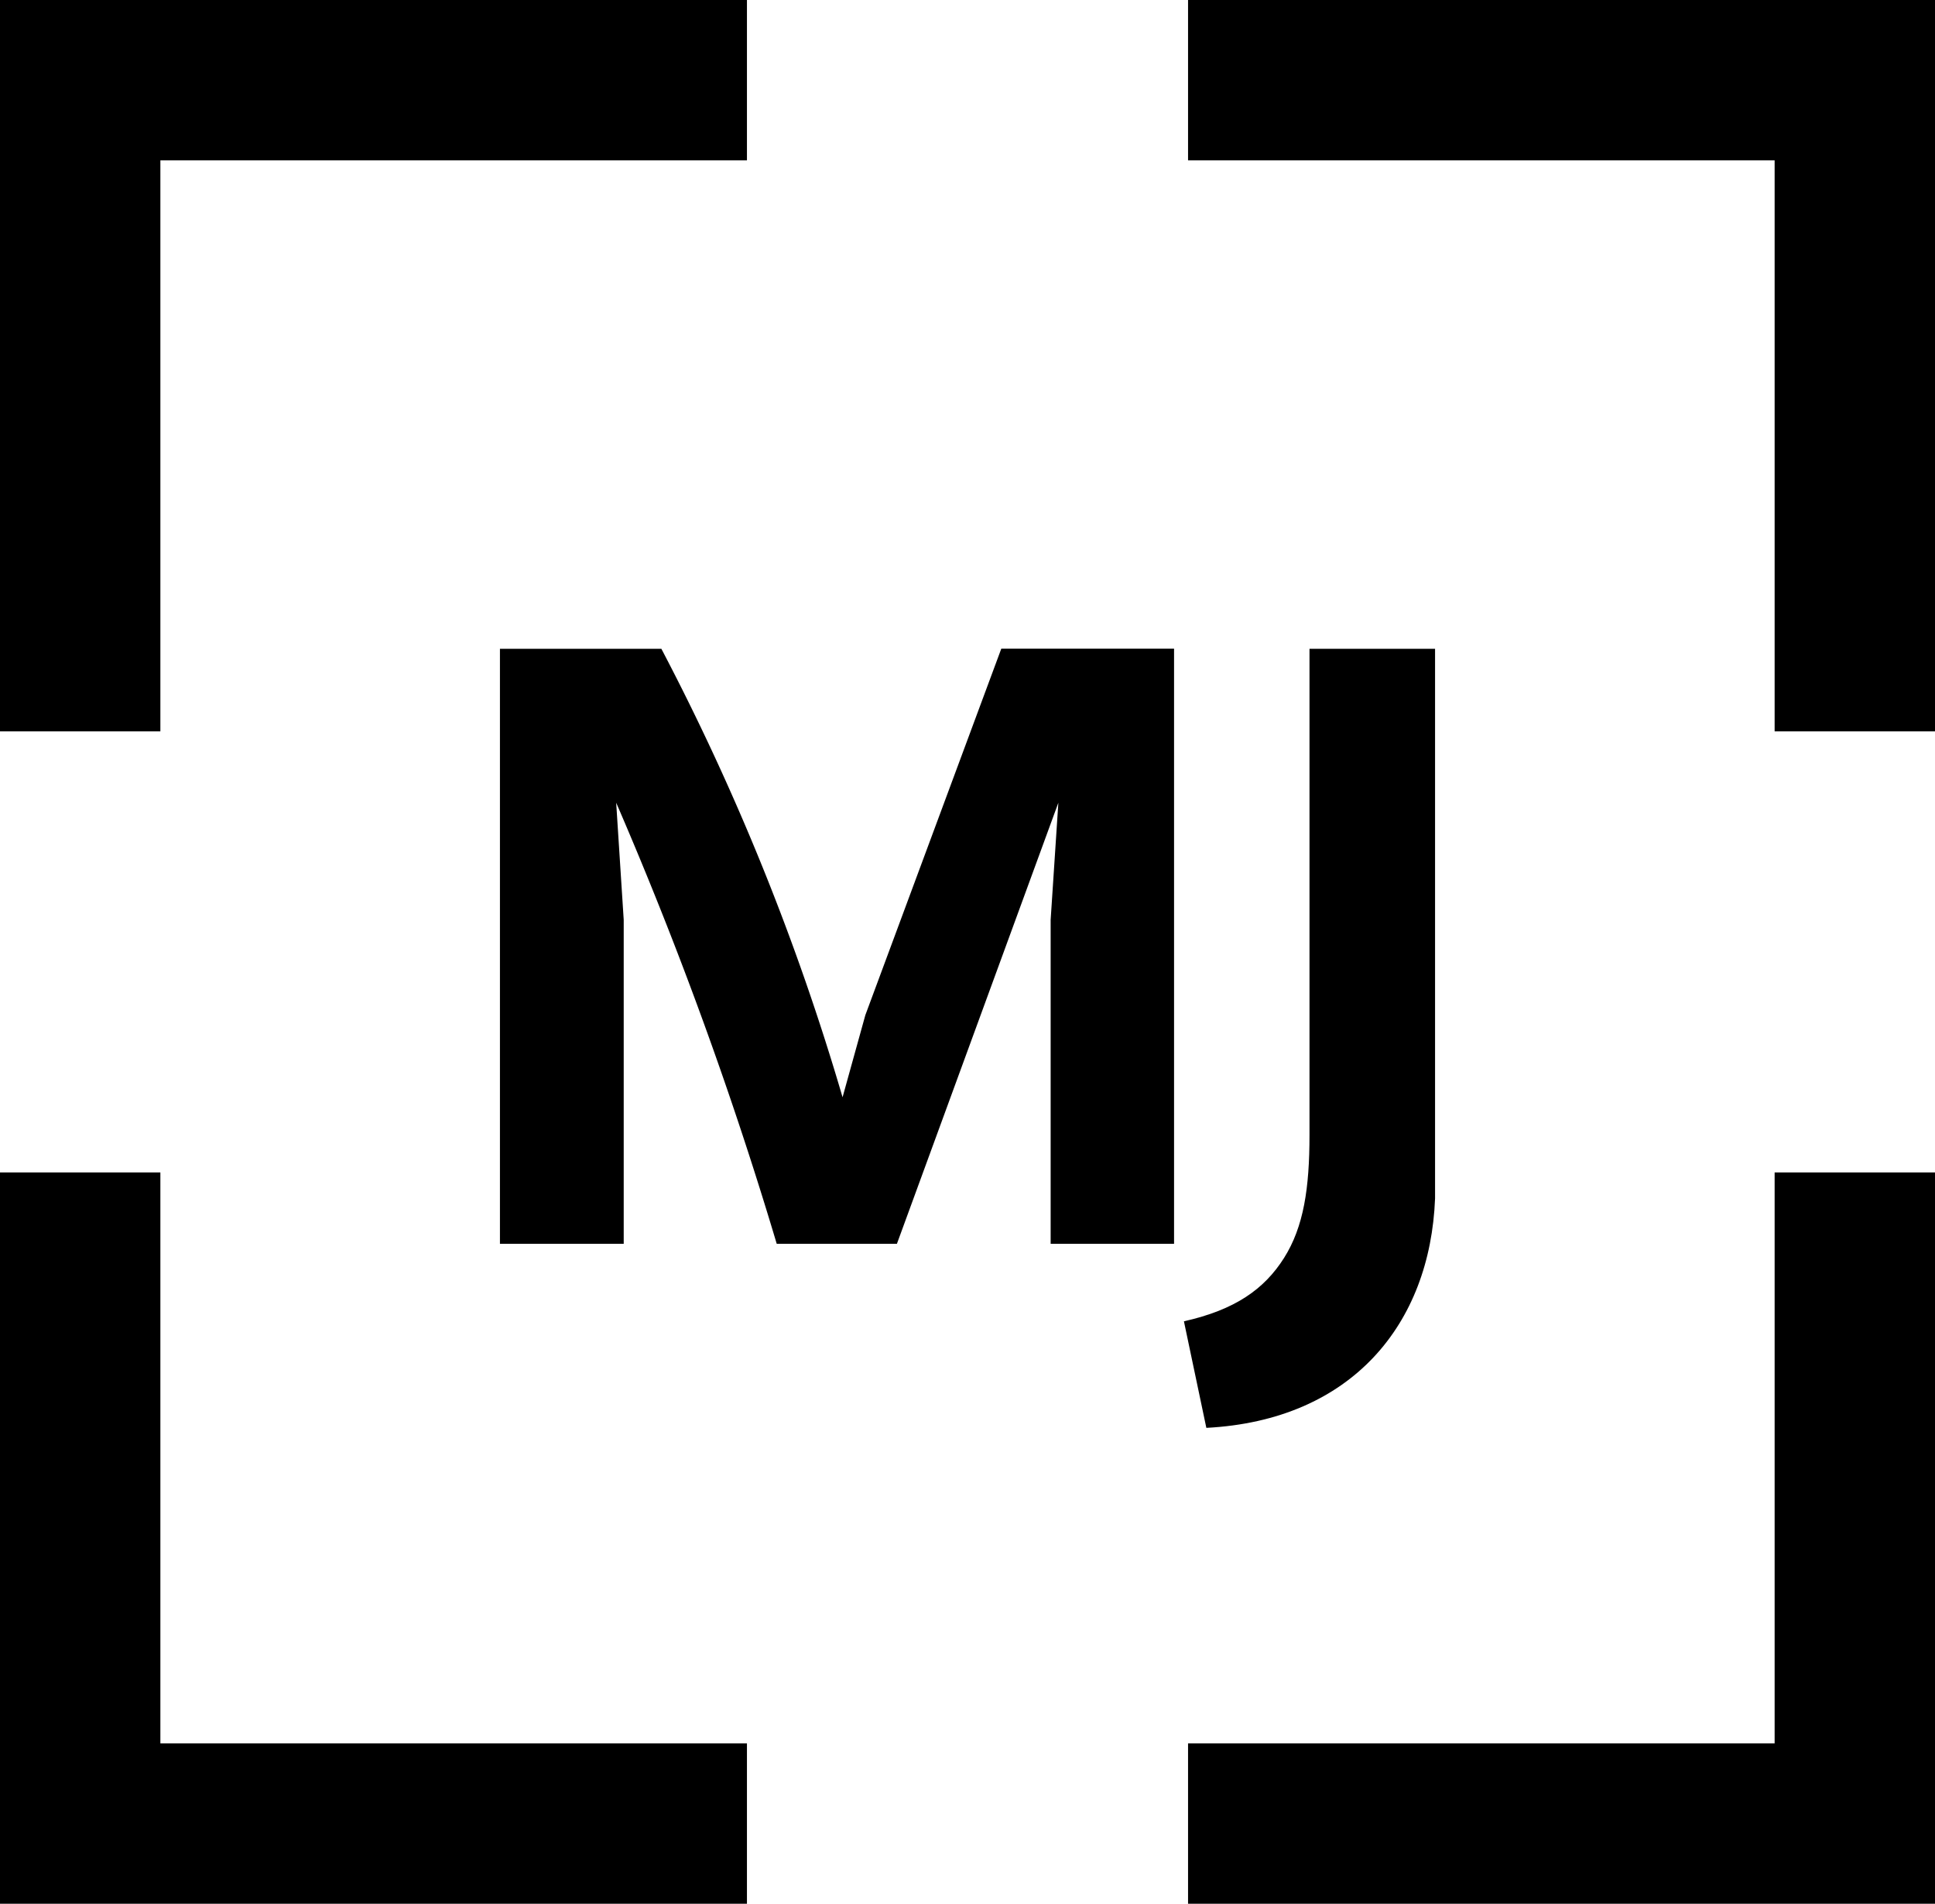
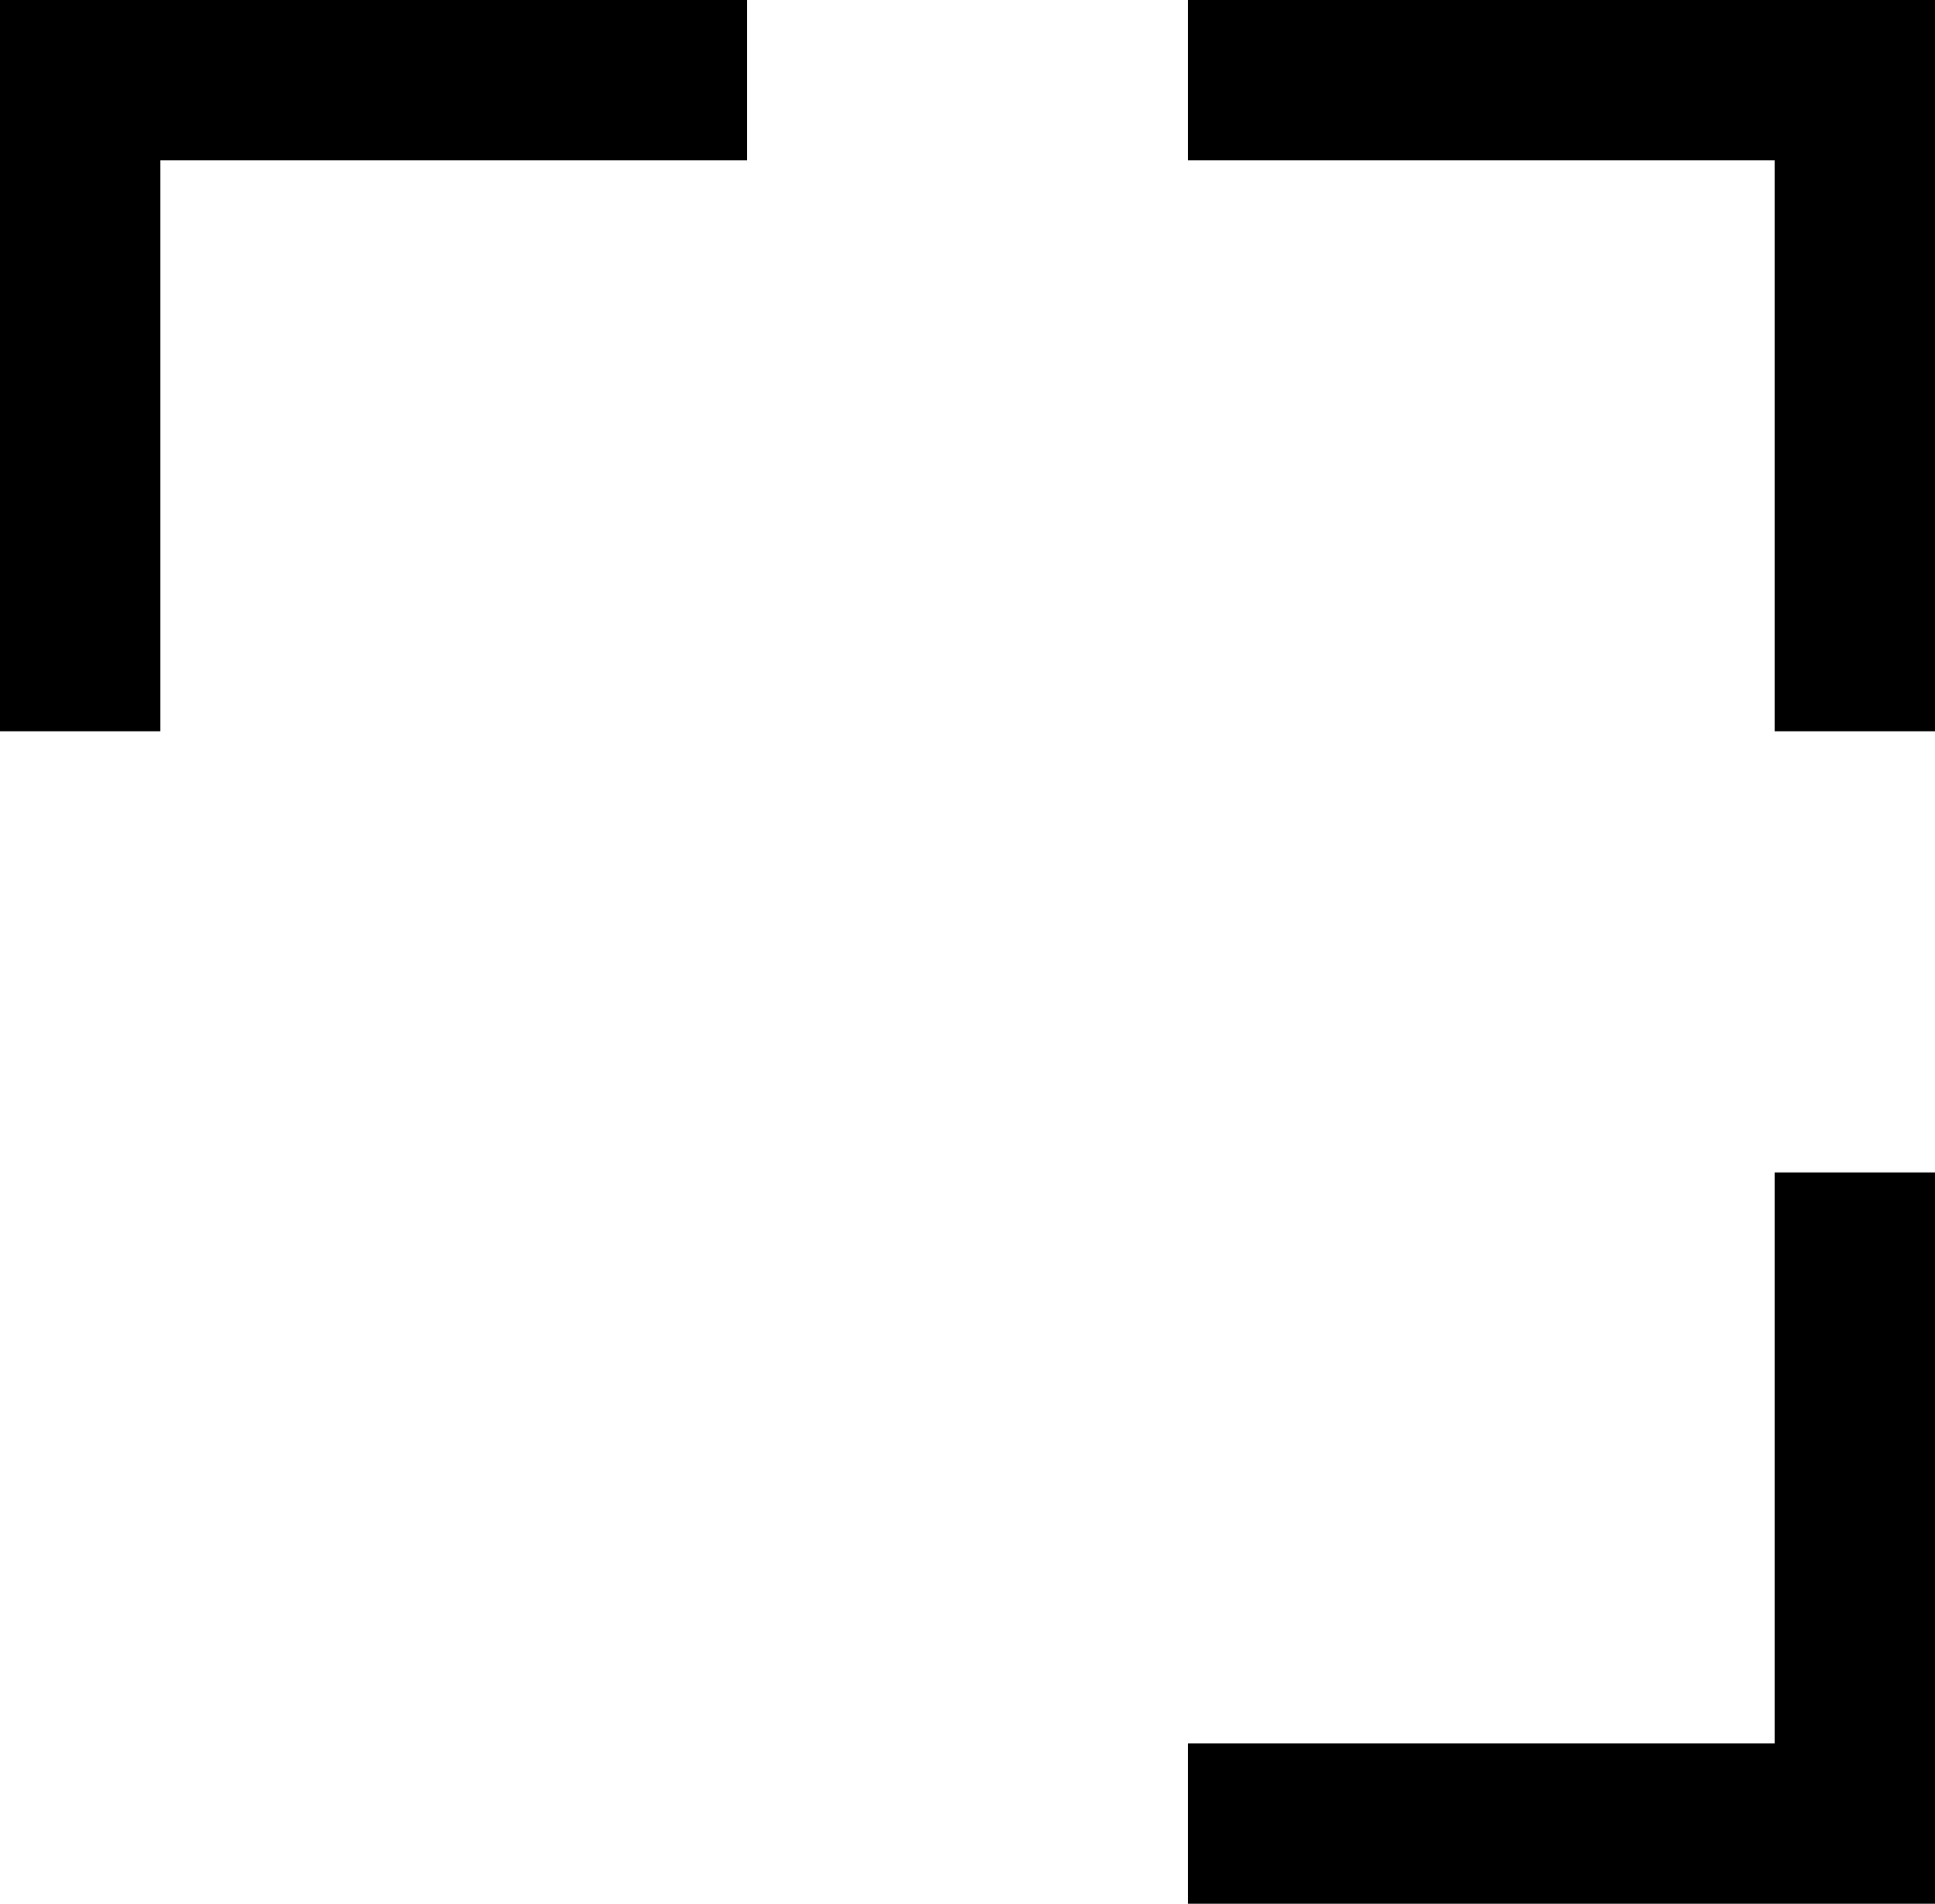
<svg xmlns="http://www.w3.org/2000/svg" viewBox="0 0 107.87 106.13">
  <title>mj-logo</title>
  <polygon class="logo-square" points="41.64 0 0 0 0 40.77 8.94 40.77 8.94 8.94 41.64 8.94 41.64 0" />
  <polygon class="logo-square" points="107.87 40.77 107.87 0 66.23 0 66.23 8.94 98.93 8.94 98.93 40.77 107.87 40.77" />
  <polygon class="logo-square" points="98.93 65.36 98.93 97.19 66.23 97.19 66.23 106.13 107.87 106.13 107.87 65.36 98.93 65.36" />
-   <polygon class="logo-square" points="0 65.36 0 106.13 41.64 106.13 41.64 97.19 8.94 97.19 8.94 65.36 0 65.36" />
-   <path class="logo-letter" d="M58.57,69.34V51.28L59,44.75,50,69.34H43.3a221.18,221.18,0,0,0-8.95-24.59l.42,6.53V69.34h-6.9V36.17h9a135.88,135.88,0,0,1,10.1,25l1.27-4.58,7.58-20.43h9.63V69.34Z" />
-   <path class="logo-letter" d="M66,73.66c2.85-.64,4.48-1.79,5.58-3.53S73,66.23,73,63.28V36.17h7V63.28c0,1.21,0,2,0,3.53-.27,7-4.64,12.37-12.75,12.79Z" />
</svg>